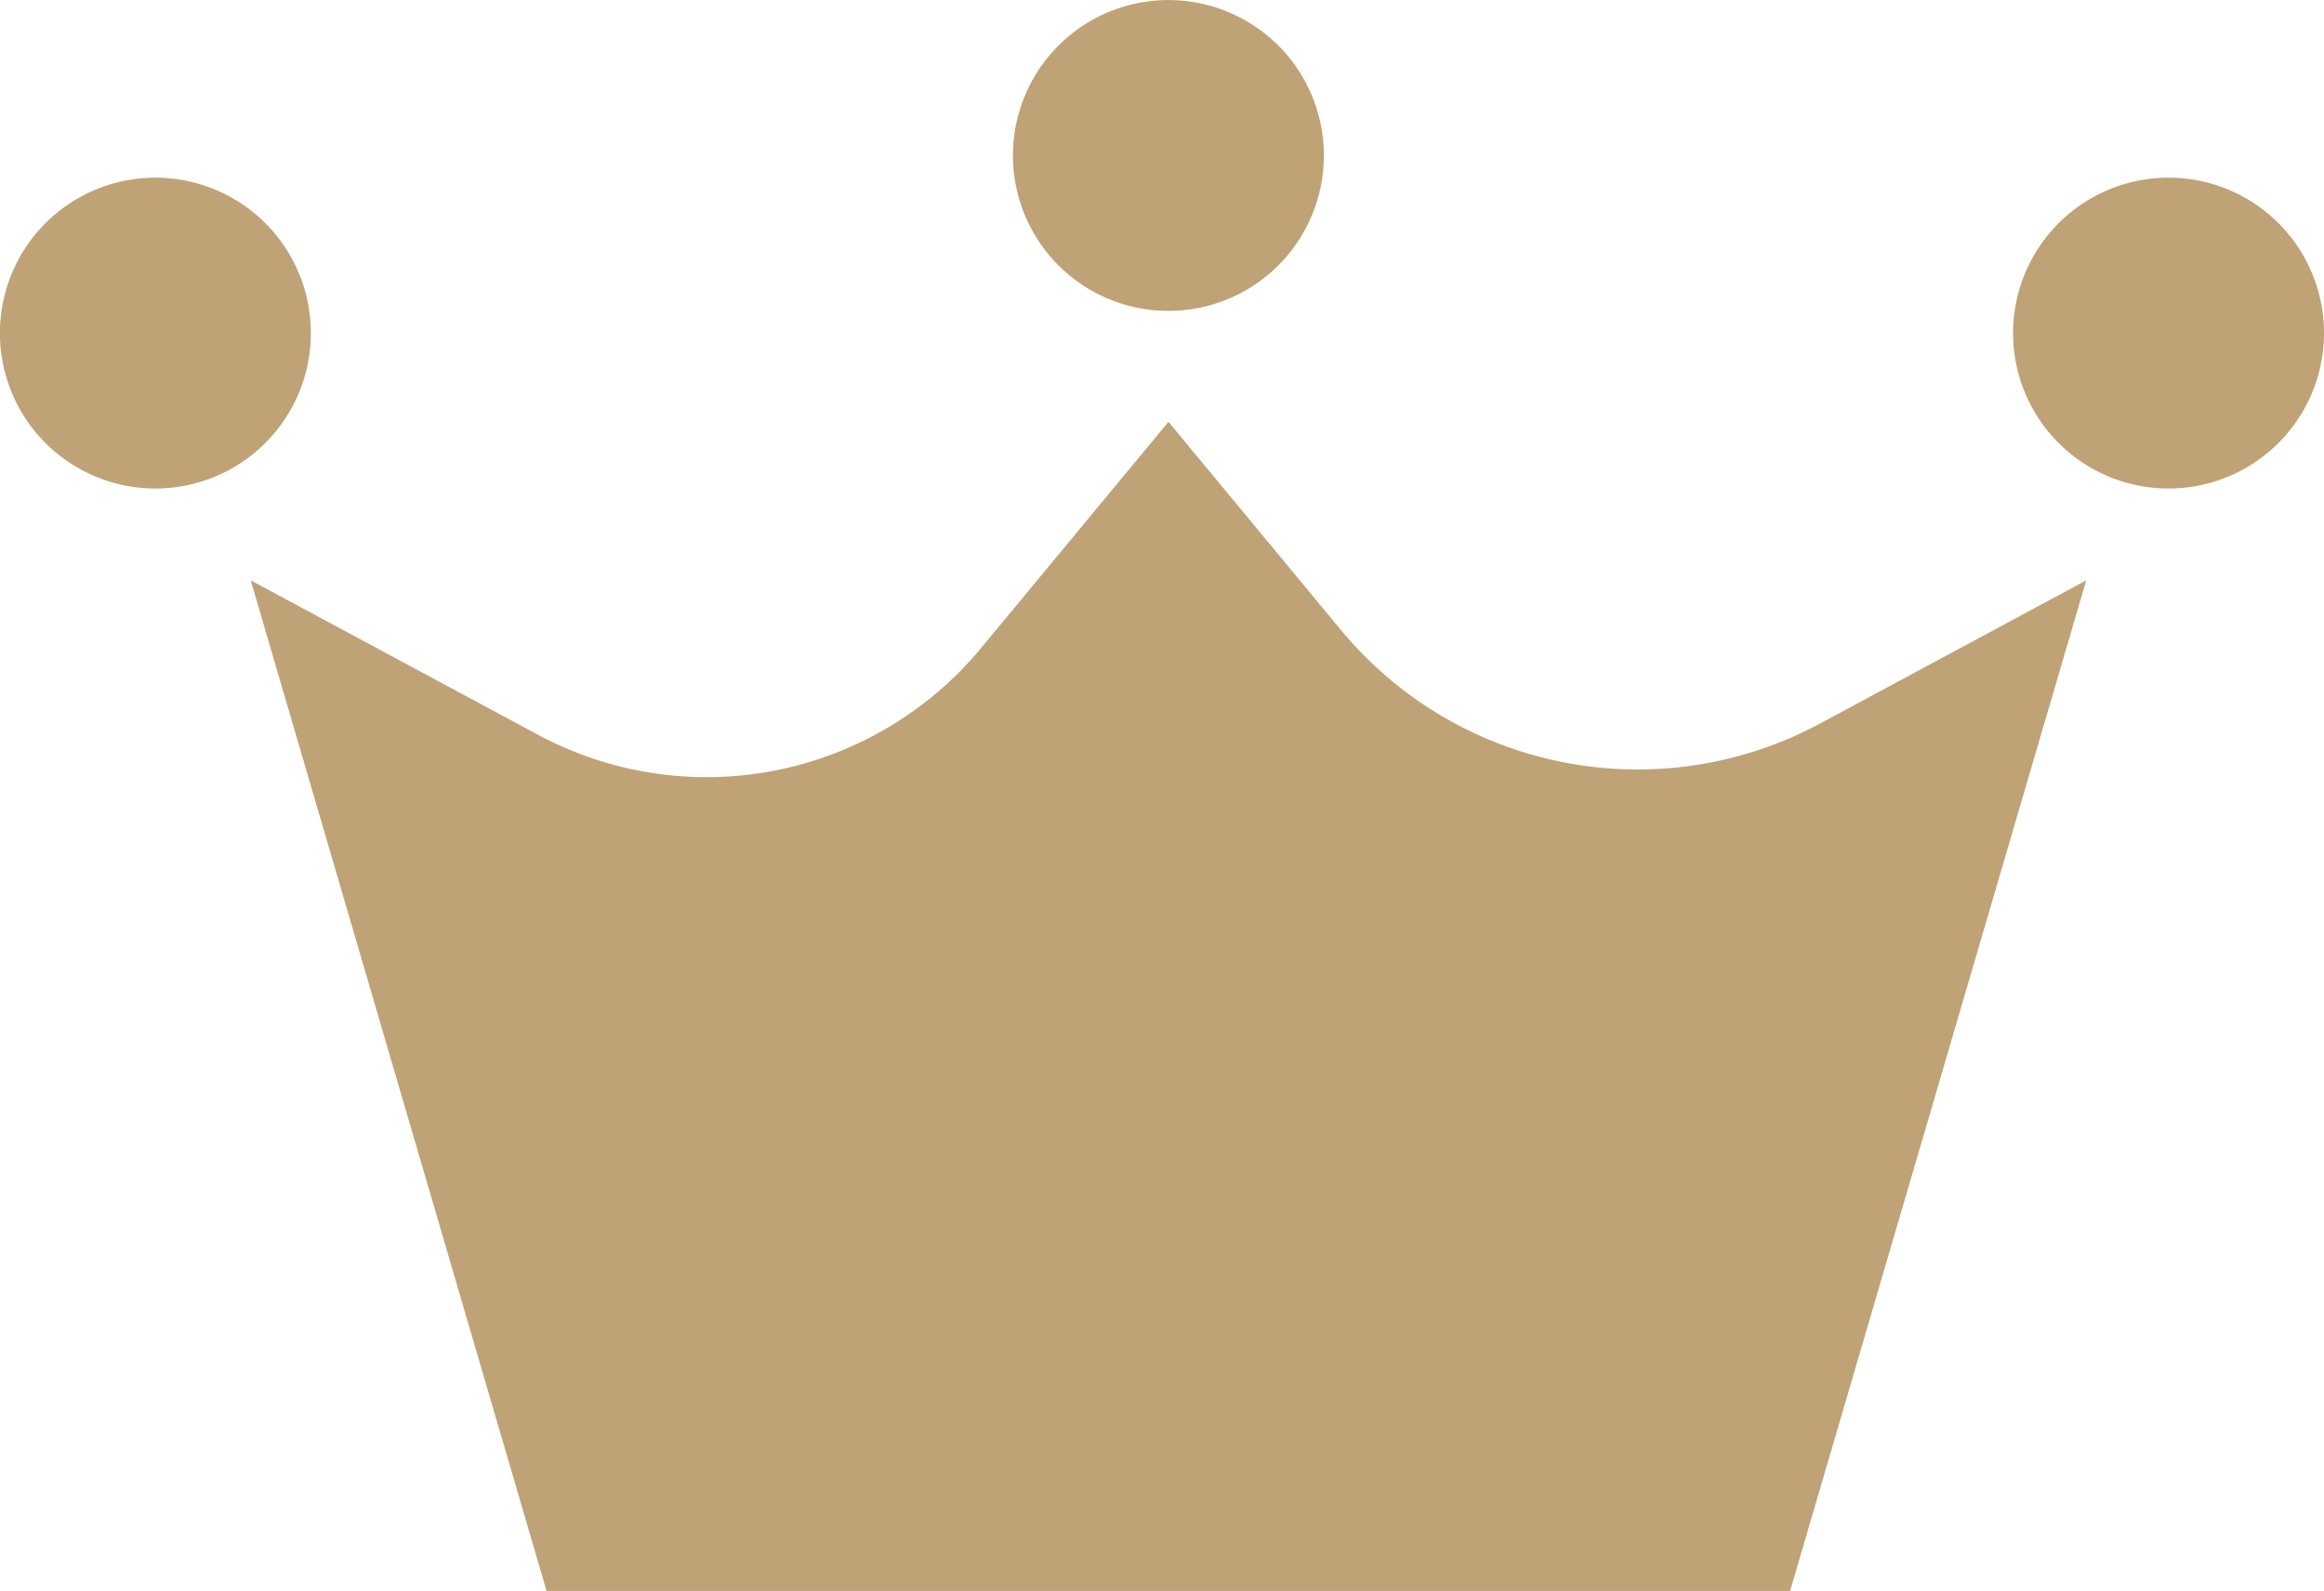
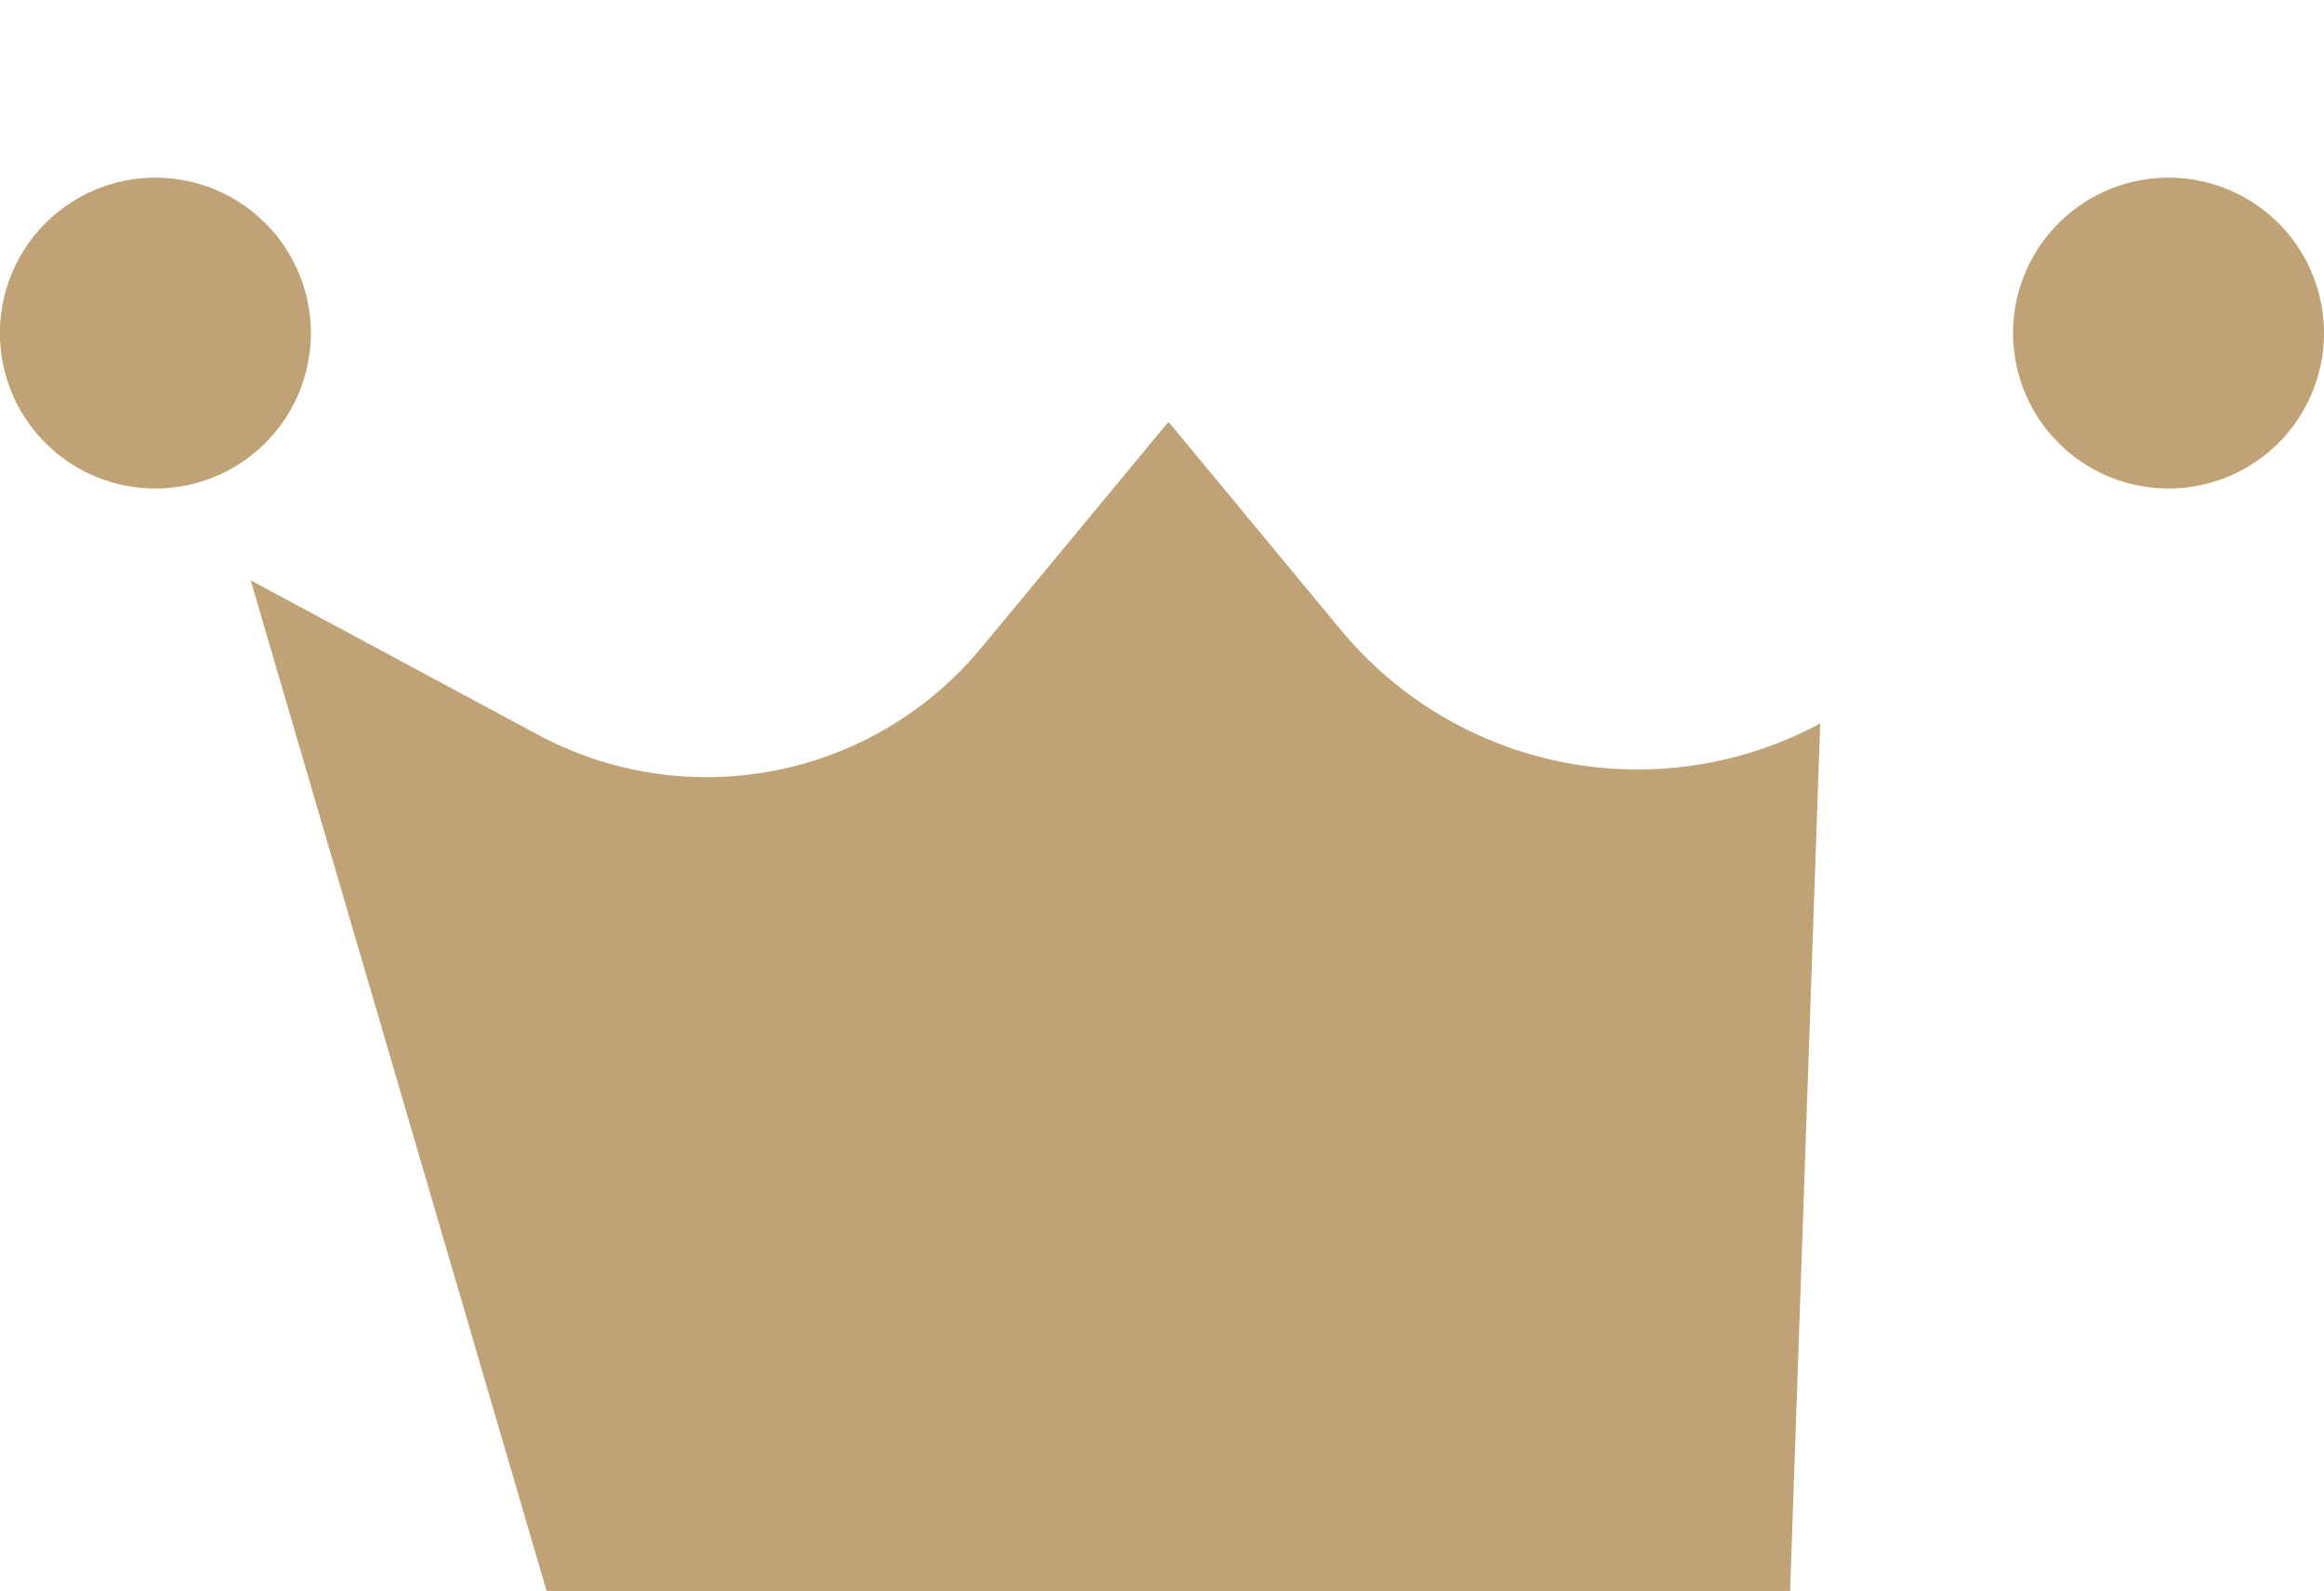
<svg xmlns="http://www.w3.org/2000/svg" width="33.591" height="23" viewBox="0 0 33.591 23">
  <defs>
    <clipPath id="clip-path">
      <rect id="長方形_272" data-name="長方形 272" width="33.591" height="23" transform="translate(0 3.18)" fill="none" />
    </clipPath>
  </defs>
  <g id="グループ_149" data-name="グループ 149" transform="translate(0 -3.18)">
    <g id="グループ_148" data-name="グループ 148" clip-path="url(#clip-path)">
-       <path id="パス_74" data-name="パス 74" d="M26.309,13.64a5.567,5.567,0,0,1-6.928-1.352L16.889,9.279l-2.711,3.274A5.15,5.15,0,0,1,7.77,13.8L3.624,11.571,7.9,26.182H25.874l4.28-14.611Z" fill="#bfa275" />
-       <path id="パス_75" data-name="パス 75" d="M19.135,5.427a2.247,2.247,0,1,1-2.246-2.246,2.246,2.246,0,0,1,2.246,2.246" fill="#bfa275" />
+       <path id="パス_74" data-name="パス 74" d="M26.309,13.64a5.567,5.567,0,0,1-6.928-1.352L16.889,9.279l-2.711,3.274A5.15,5.15,0,0,1,7.77,13.8L3.624,11.571,7.9,26.182H25.874Z" fill="#bfa275" />
      <path id="パス_76" data-name="パス 76" d="M4.493,7.995A2.247,2.247,0,1,1,2.247,5.749,2.246,2.246,0,0,1,4.493,7.995" fill="#bfa275" />
      <path id="パス_77" data-name="パス 77" d="M33.591,7.995a2.247,2.247,0,1,1-2.246-2.246,2.246,2.246,0,0,1,2.246,2.246" fill="#bfa275" />
    </g>
  </g>
</svg>